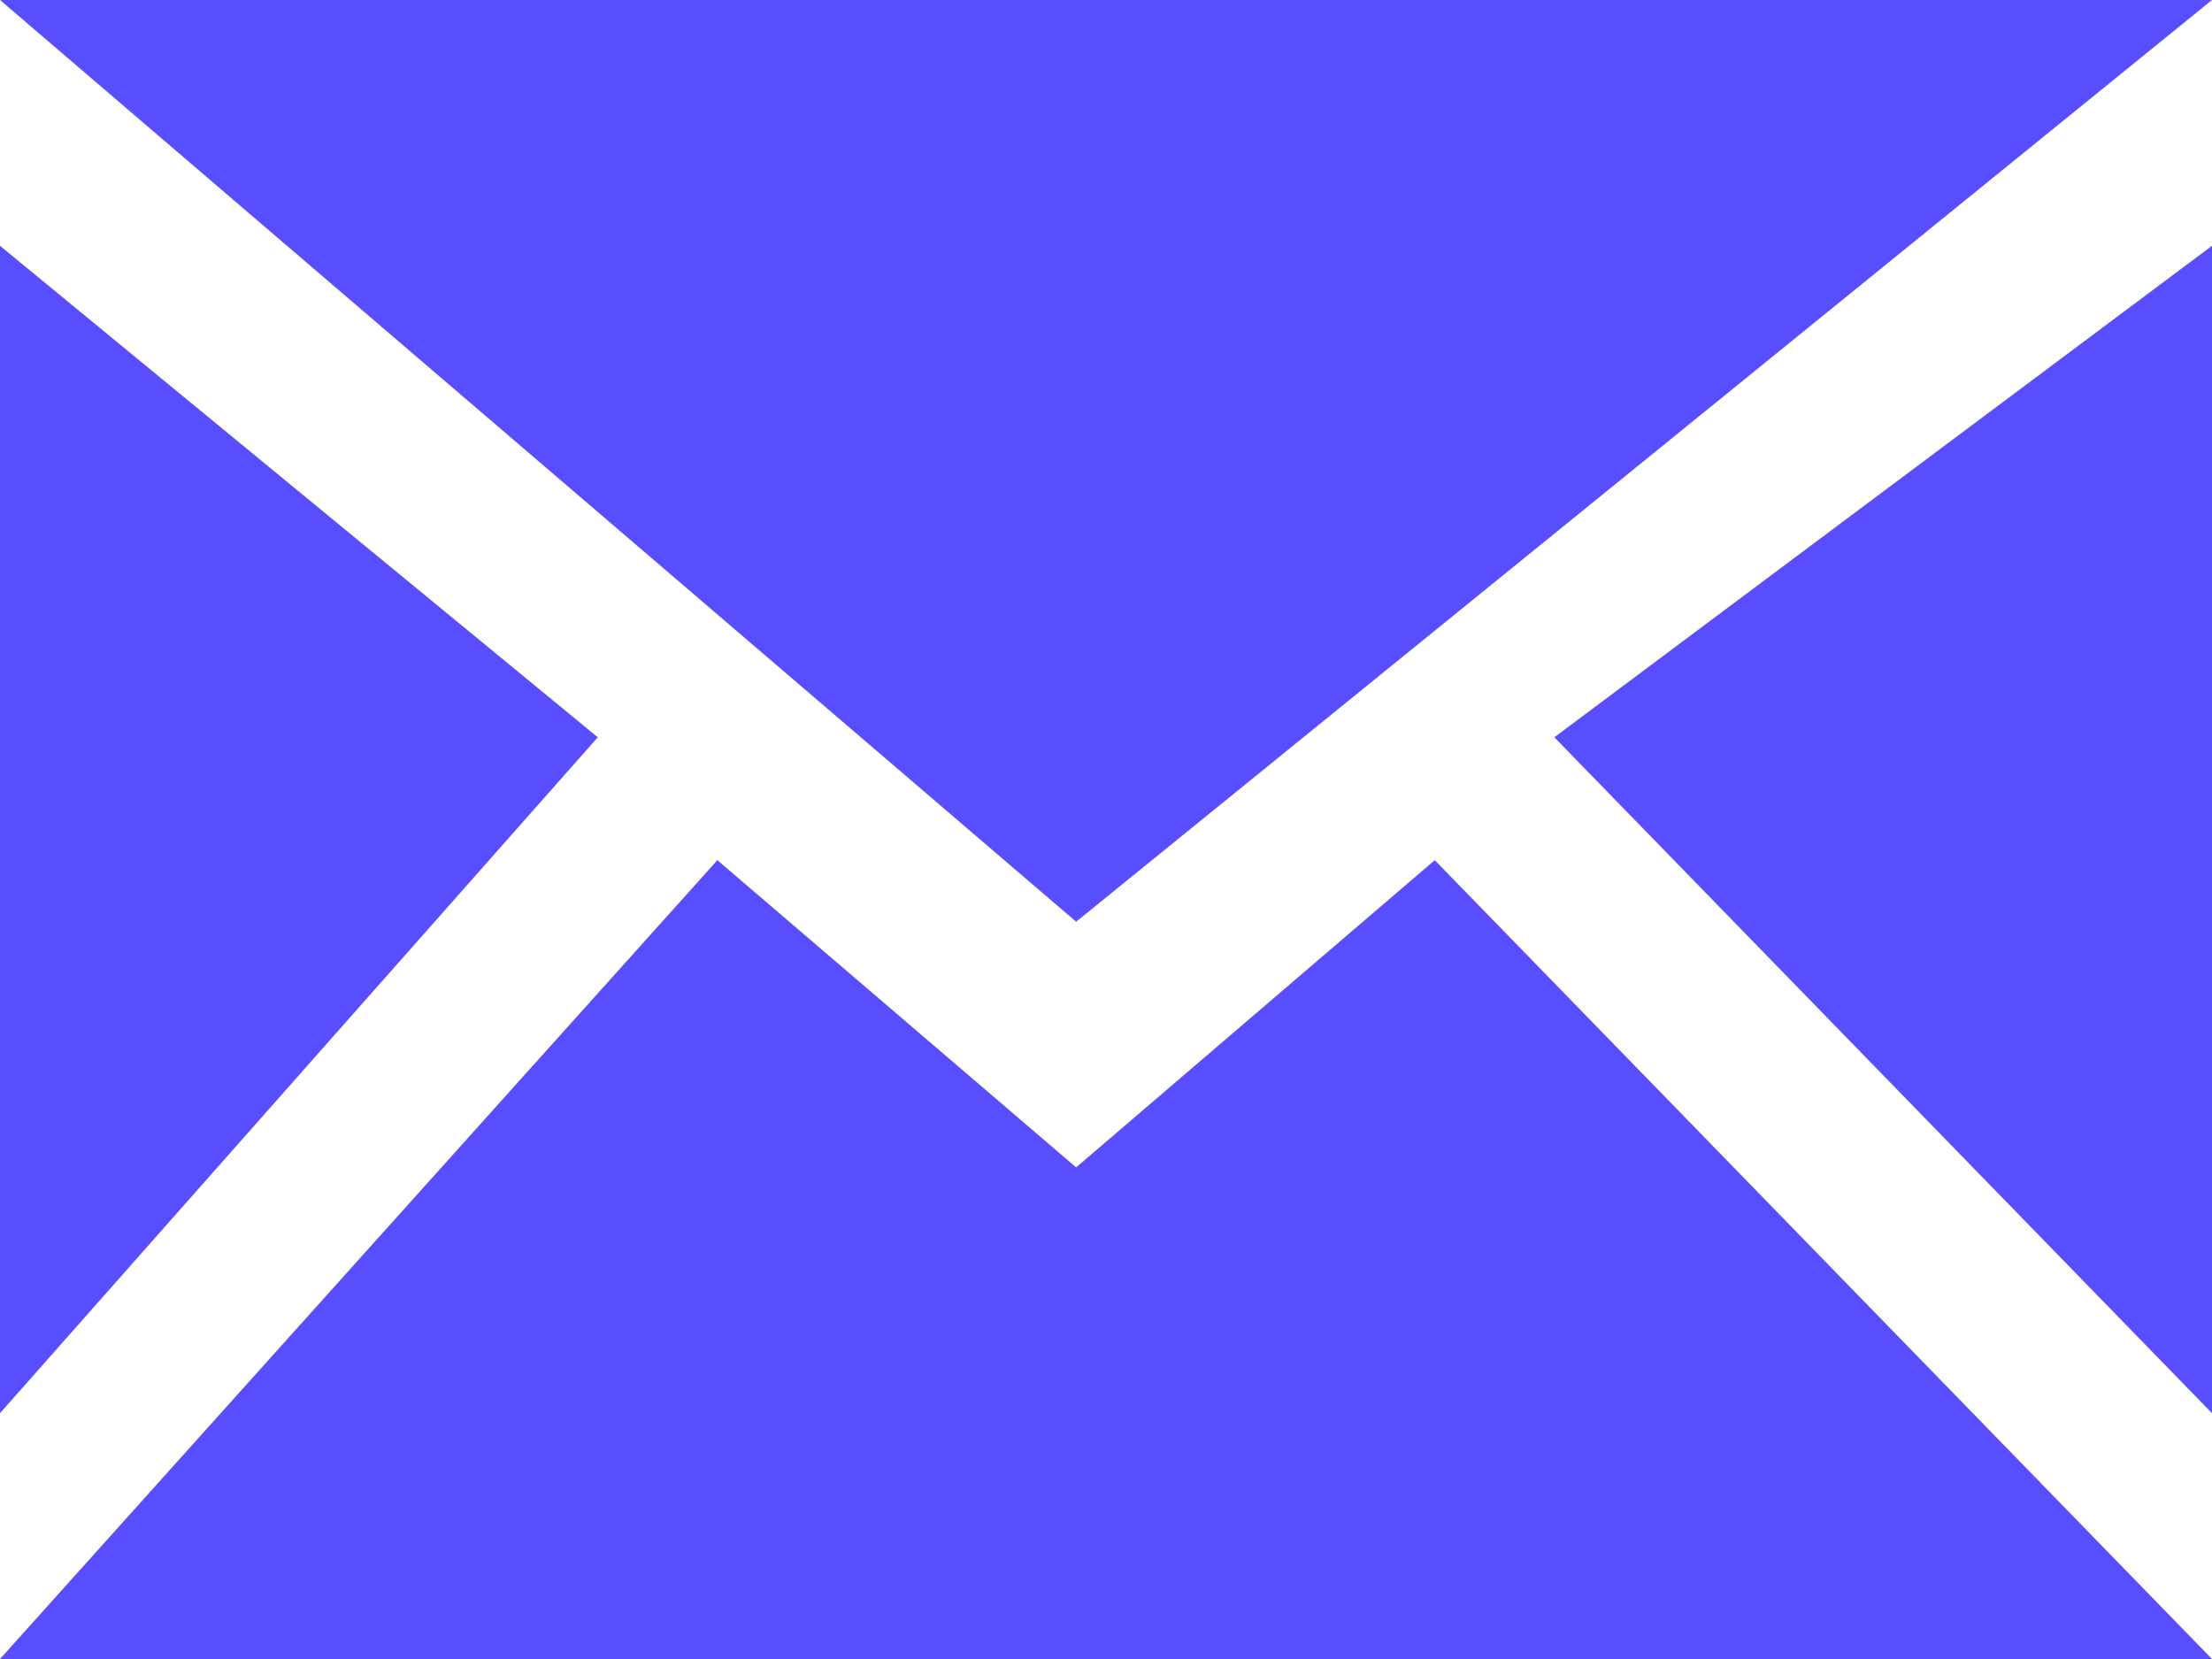
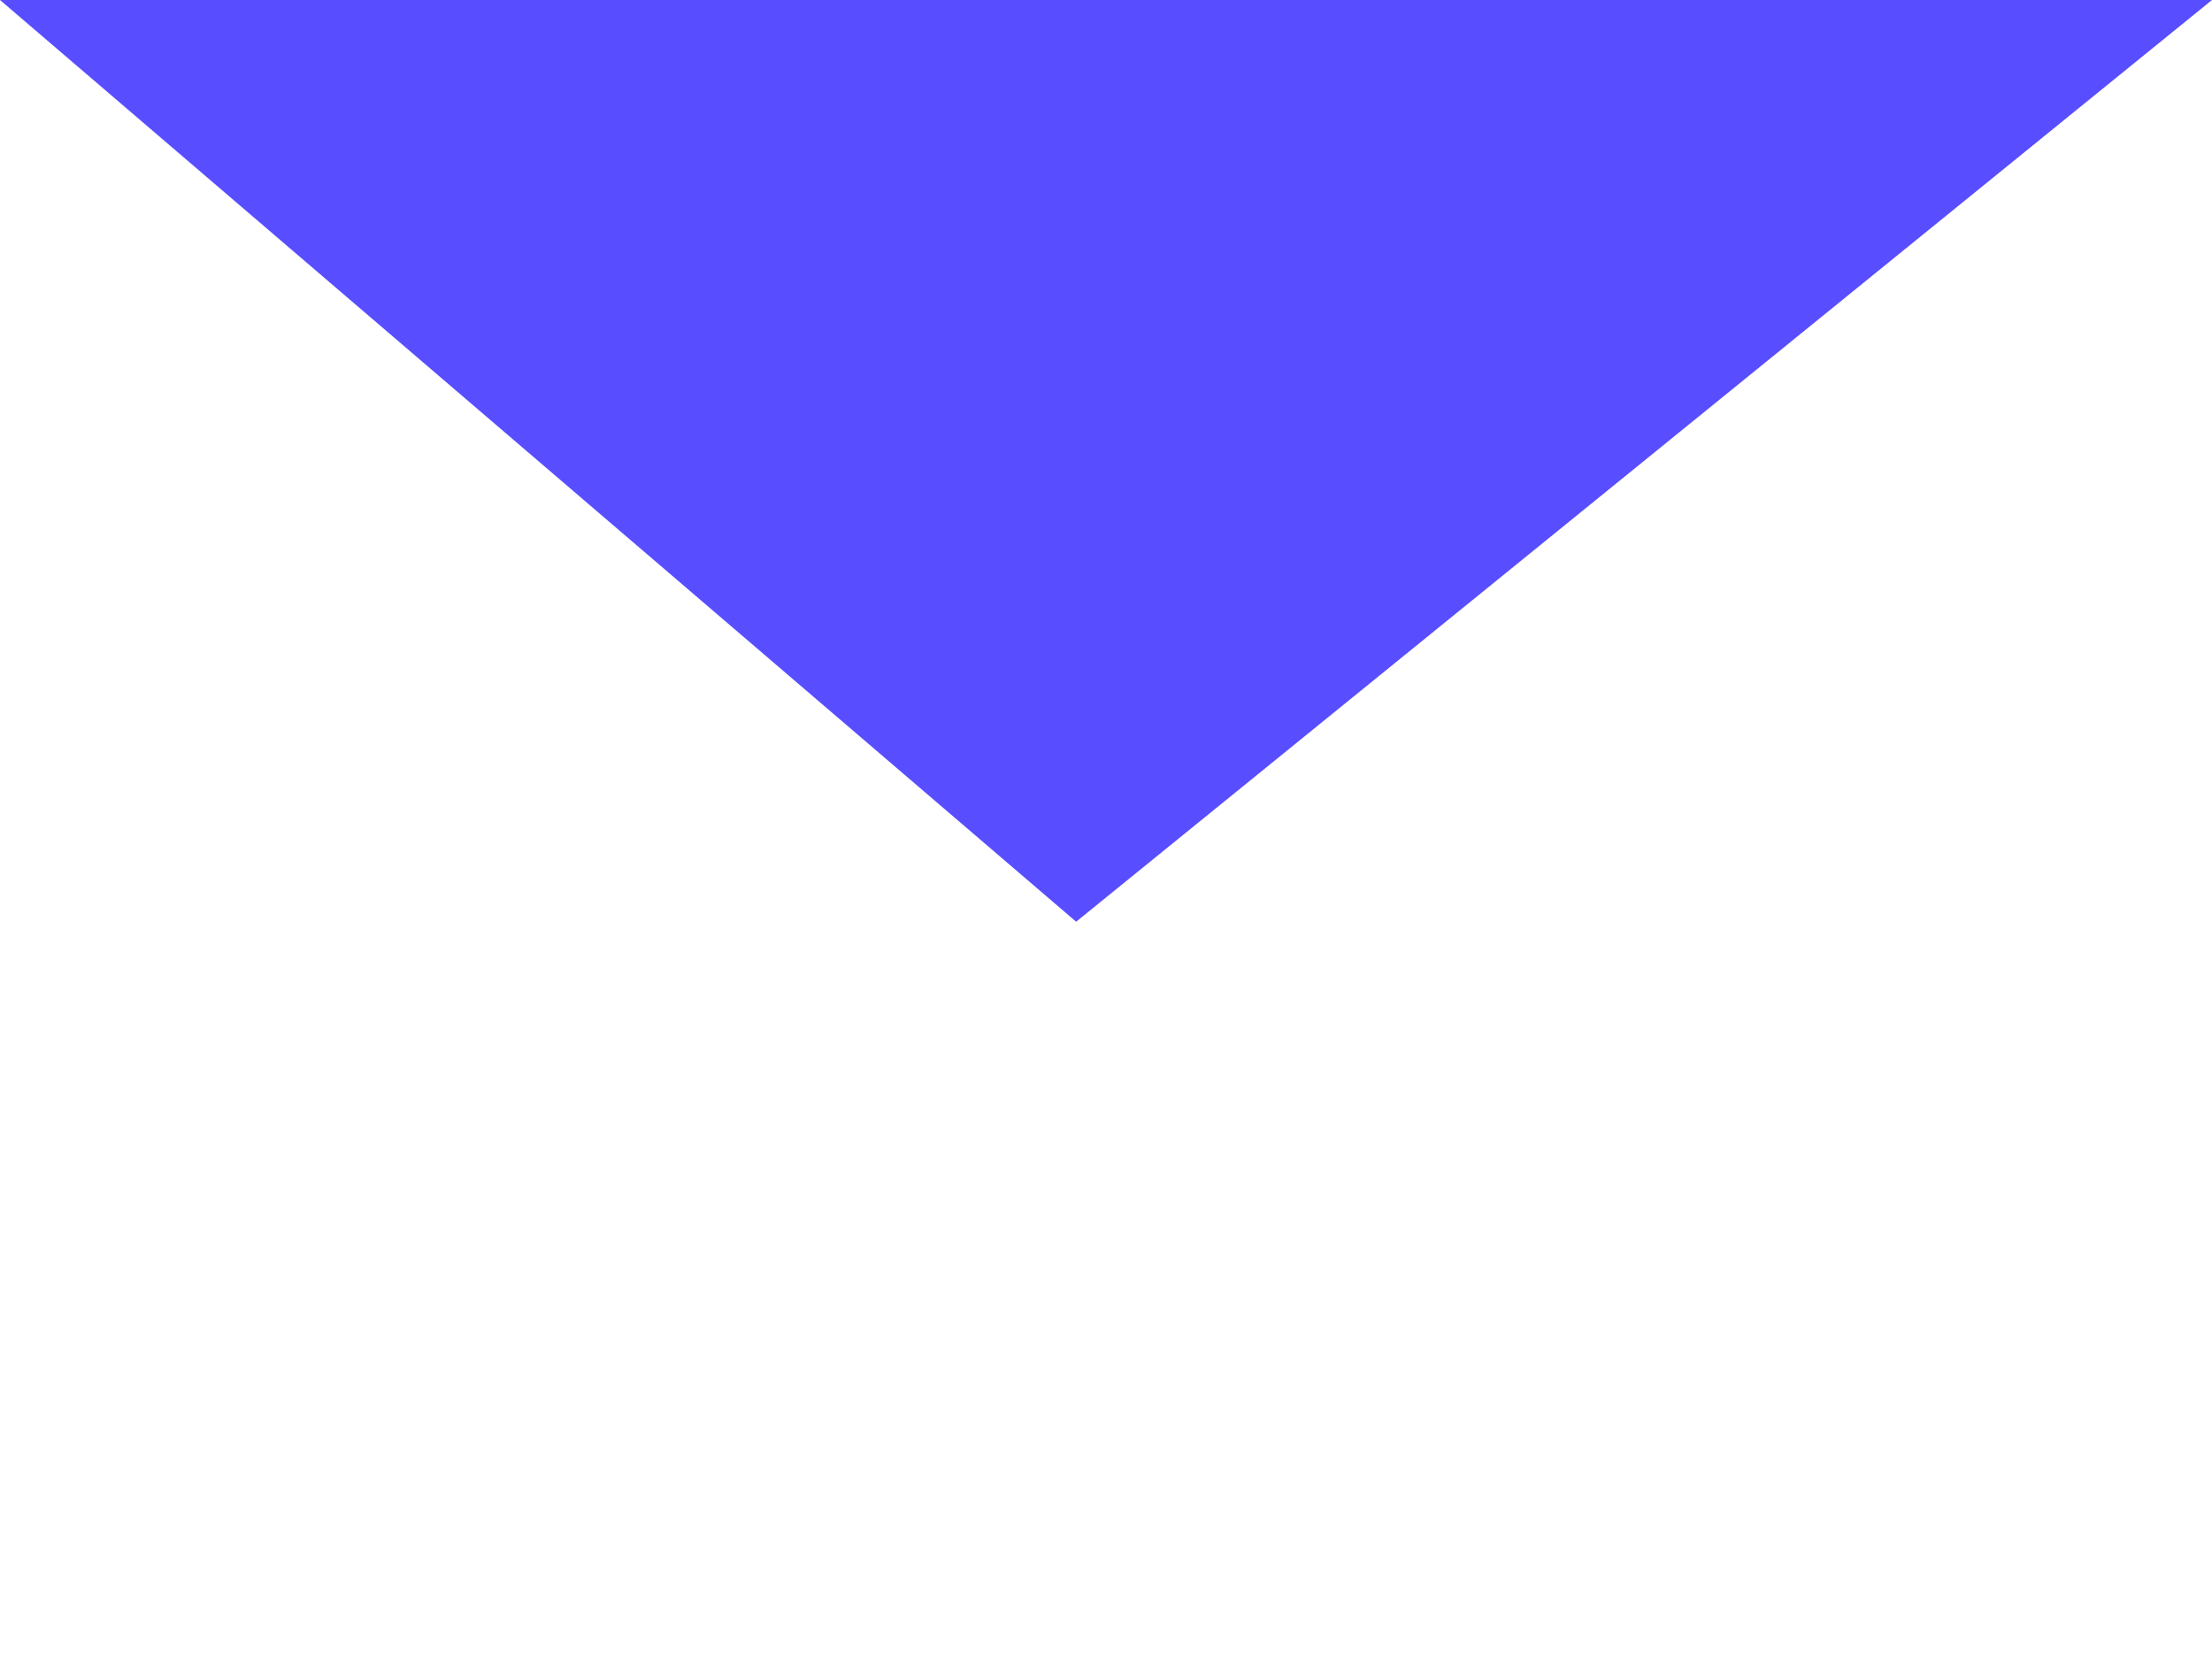
<svg xmlns="http://www.w3.org/2000/svg" width="16" height="12" viewBox="0 0 16 12" fill="none">
-   <path d="M7.784 6.667L0 0H16L7.784 6.667Z" fill="#584DFF" />
-   <path d="M11.243 5.333L16 1.778V10.222L11.243 5.333Z" fill="#584DFF" />
-   <path d="M4.324 5.333L0 1.778V10.222L4.324 5.333Z" fill="#584DFF" />
-   <path d="M7.784 8.444L5.189 6.222L0 12H16L10.378 6.222L7.784 8.444Z" fill="#584DFF" />
+   <path d="M7.784 6.667L0 0H16Z" fill="#584DFF" />
</svg>